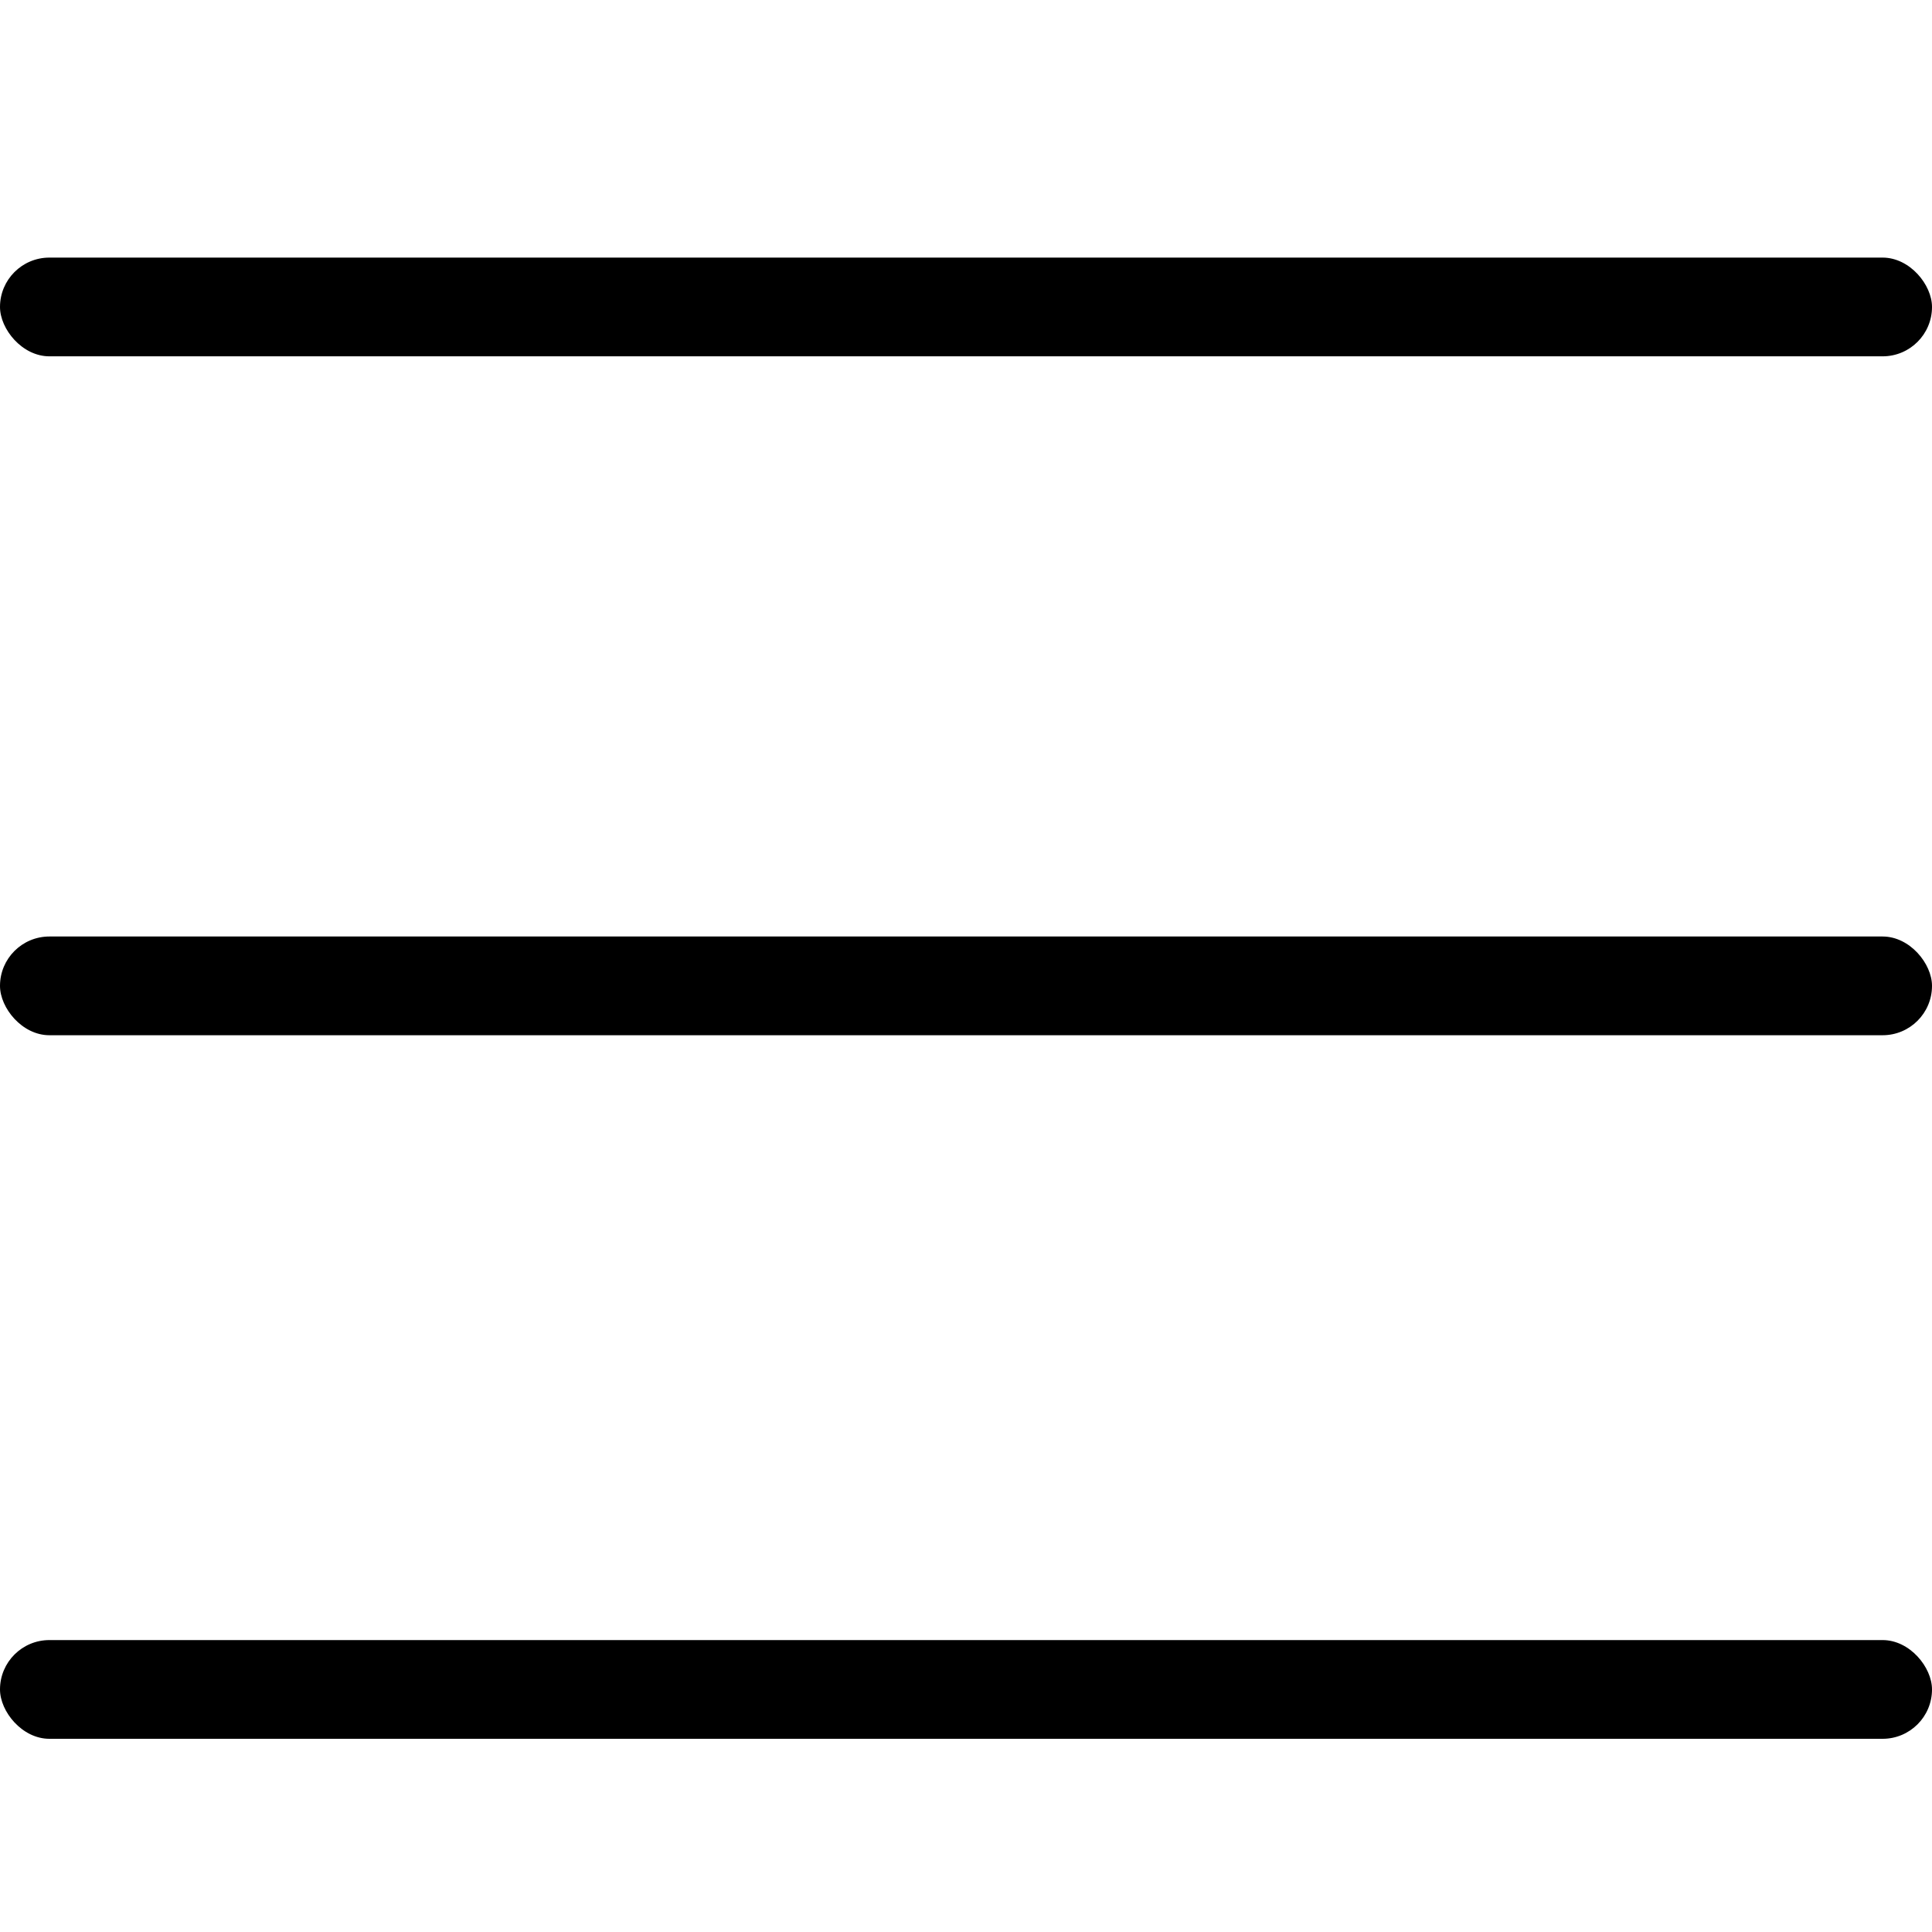
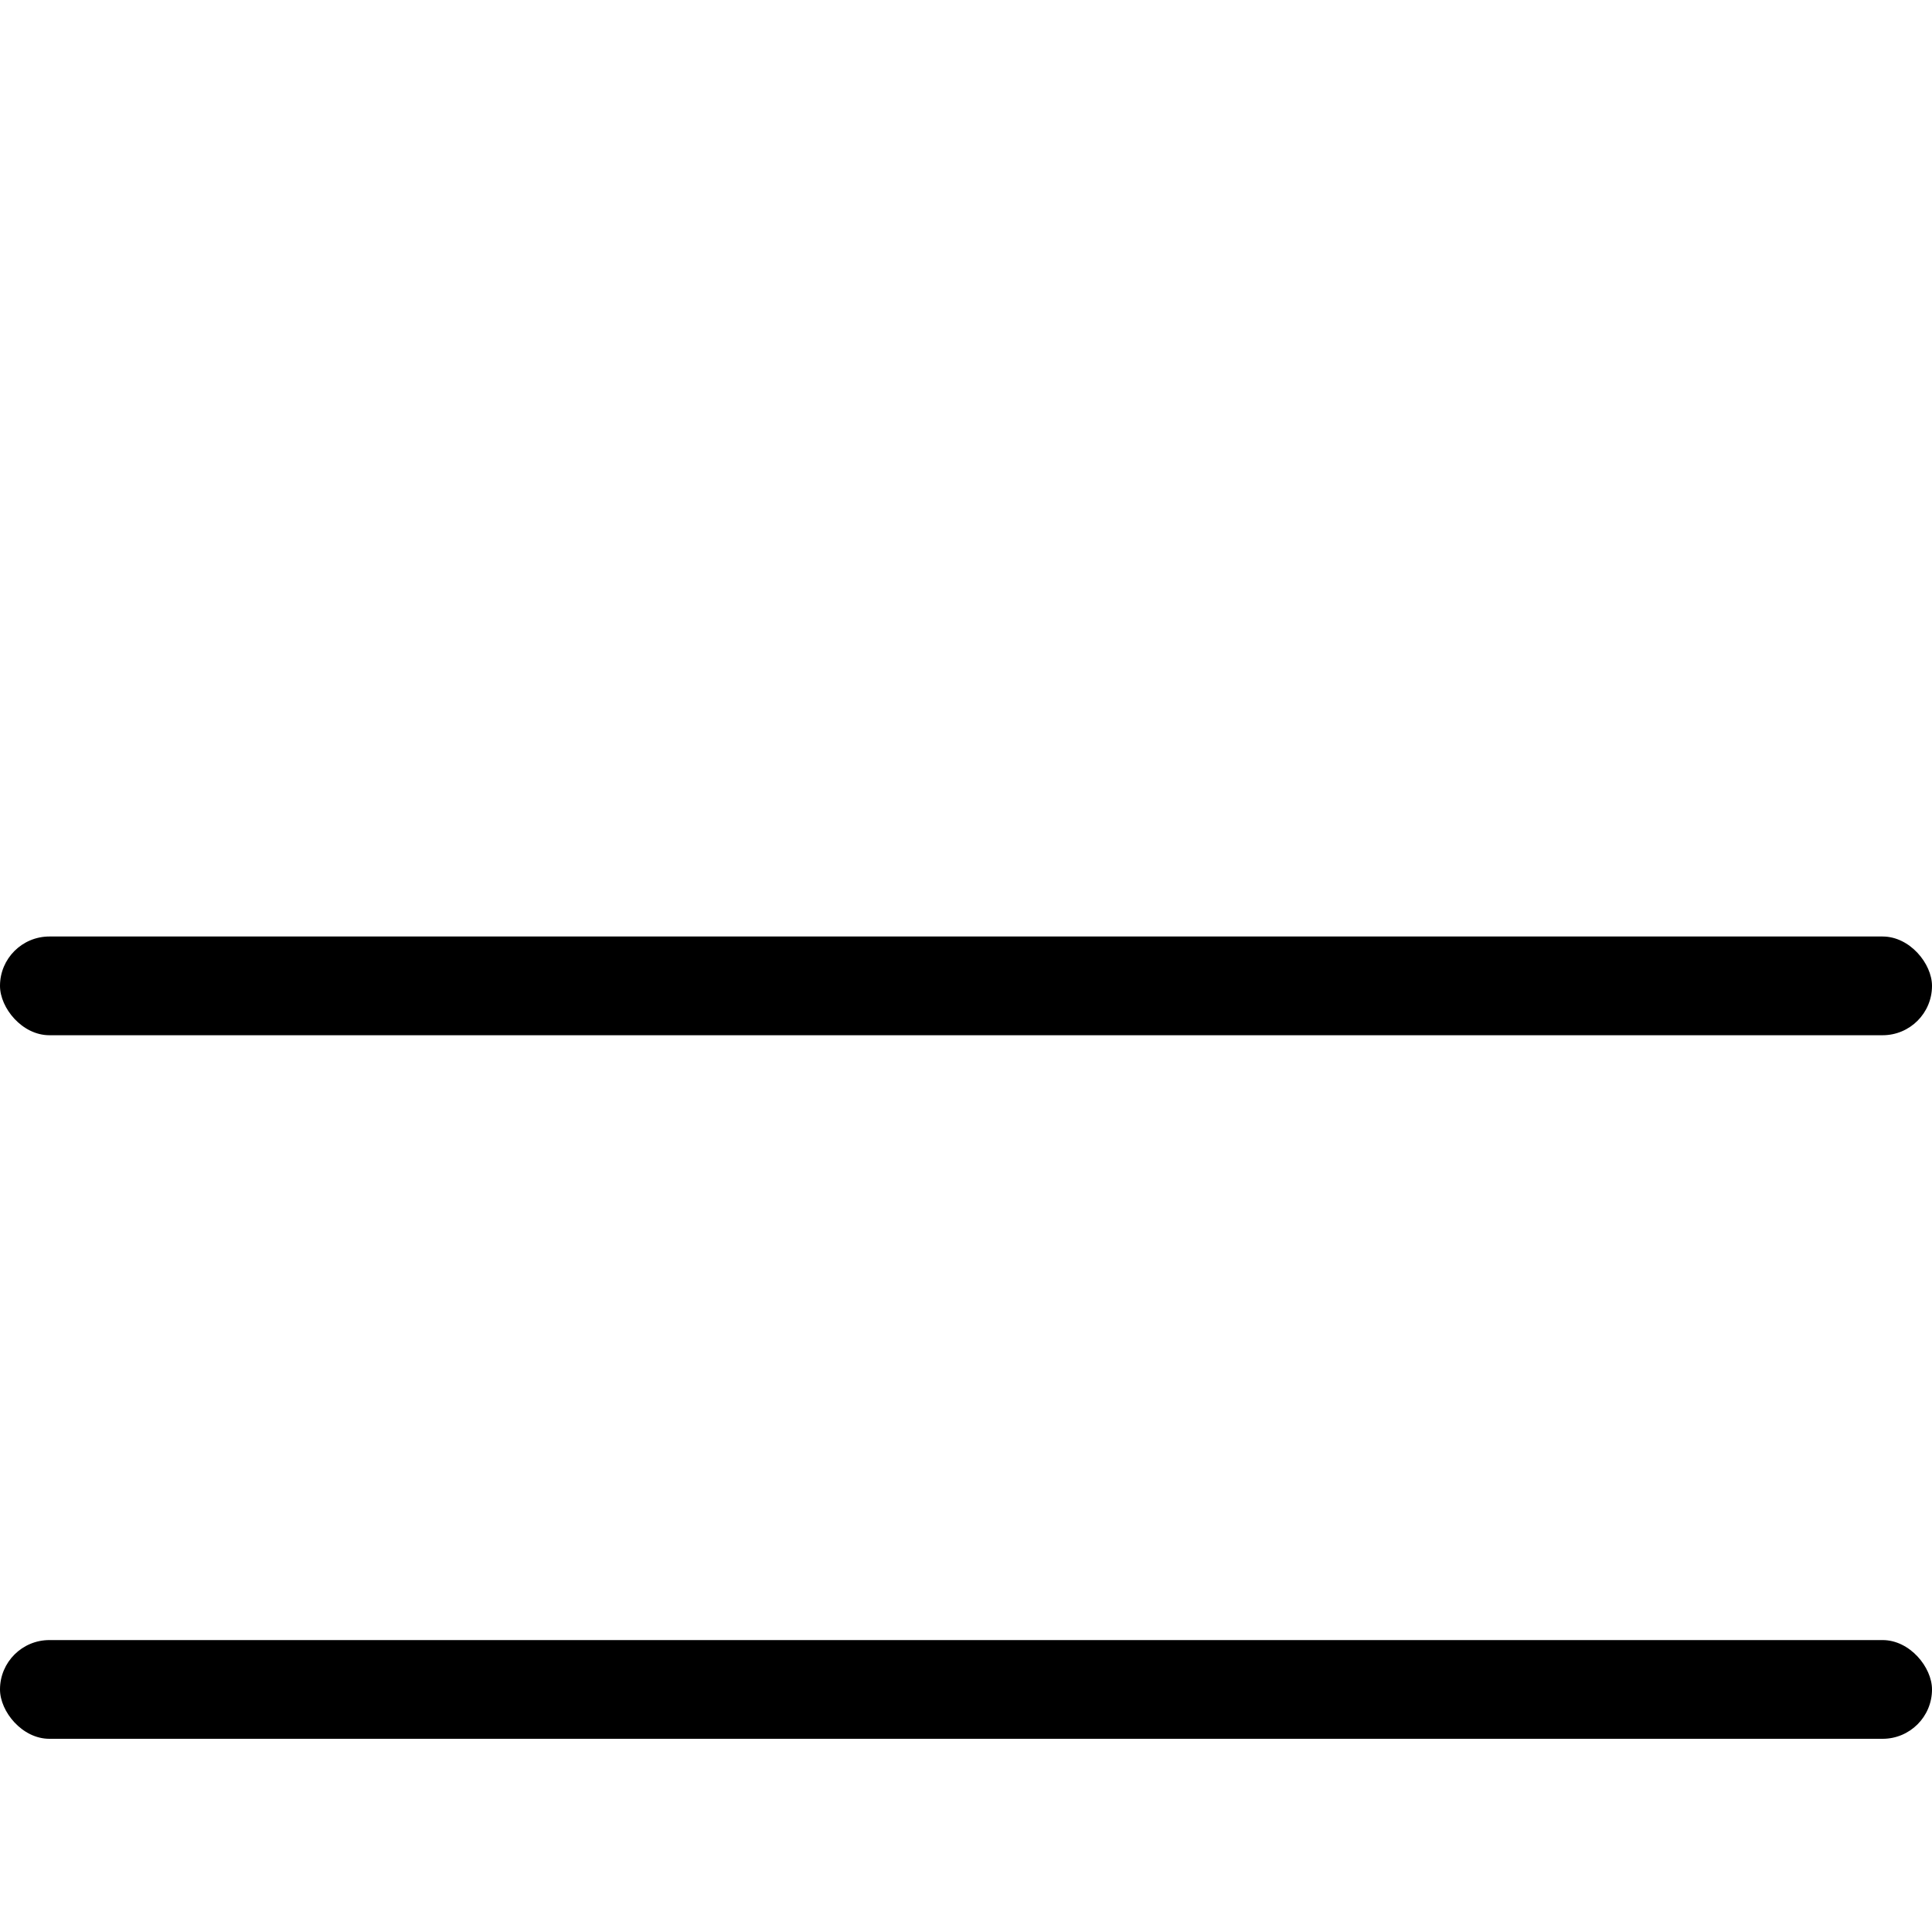
<svg xmlns="http://www.w3.org/2000/svg" width="30px" height="30px" viewBox="0 0 30 30" version="1.1">
  <title>Icons / Home / Mobile_Drawer</title>
  <g id="Icons-/-Home-/-Mobile_Drawer" stroke="none" stroke-width="1" fill="none" fill-rule="evenodd">
    <g id="Group-2" transform="translate(0, 4)" fill="#000000">
-       <rect id="Rectangle" x="0" y="0" width="30" height="1.533" rx="0.767" />
      <rect id="Rectangle" x="0" y="10.542" width="30" height="1.533" rx="0.767" />
      <rect id="Rectangle" x="0" y="21.467" width="30" height="1.533" rx="0.767" />
    </g>
  </g>
</svg>